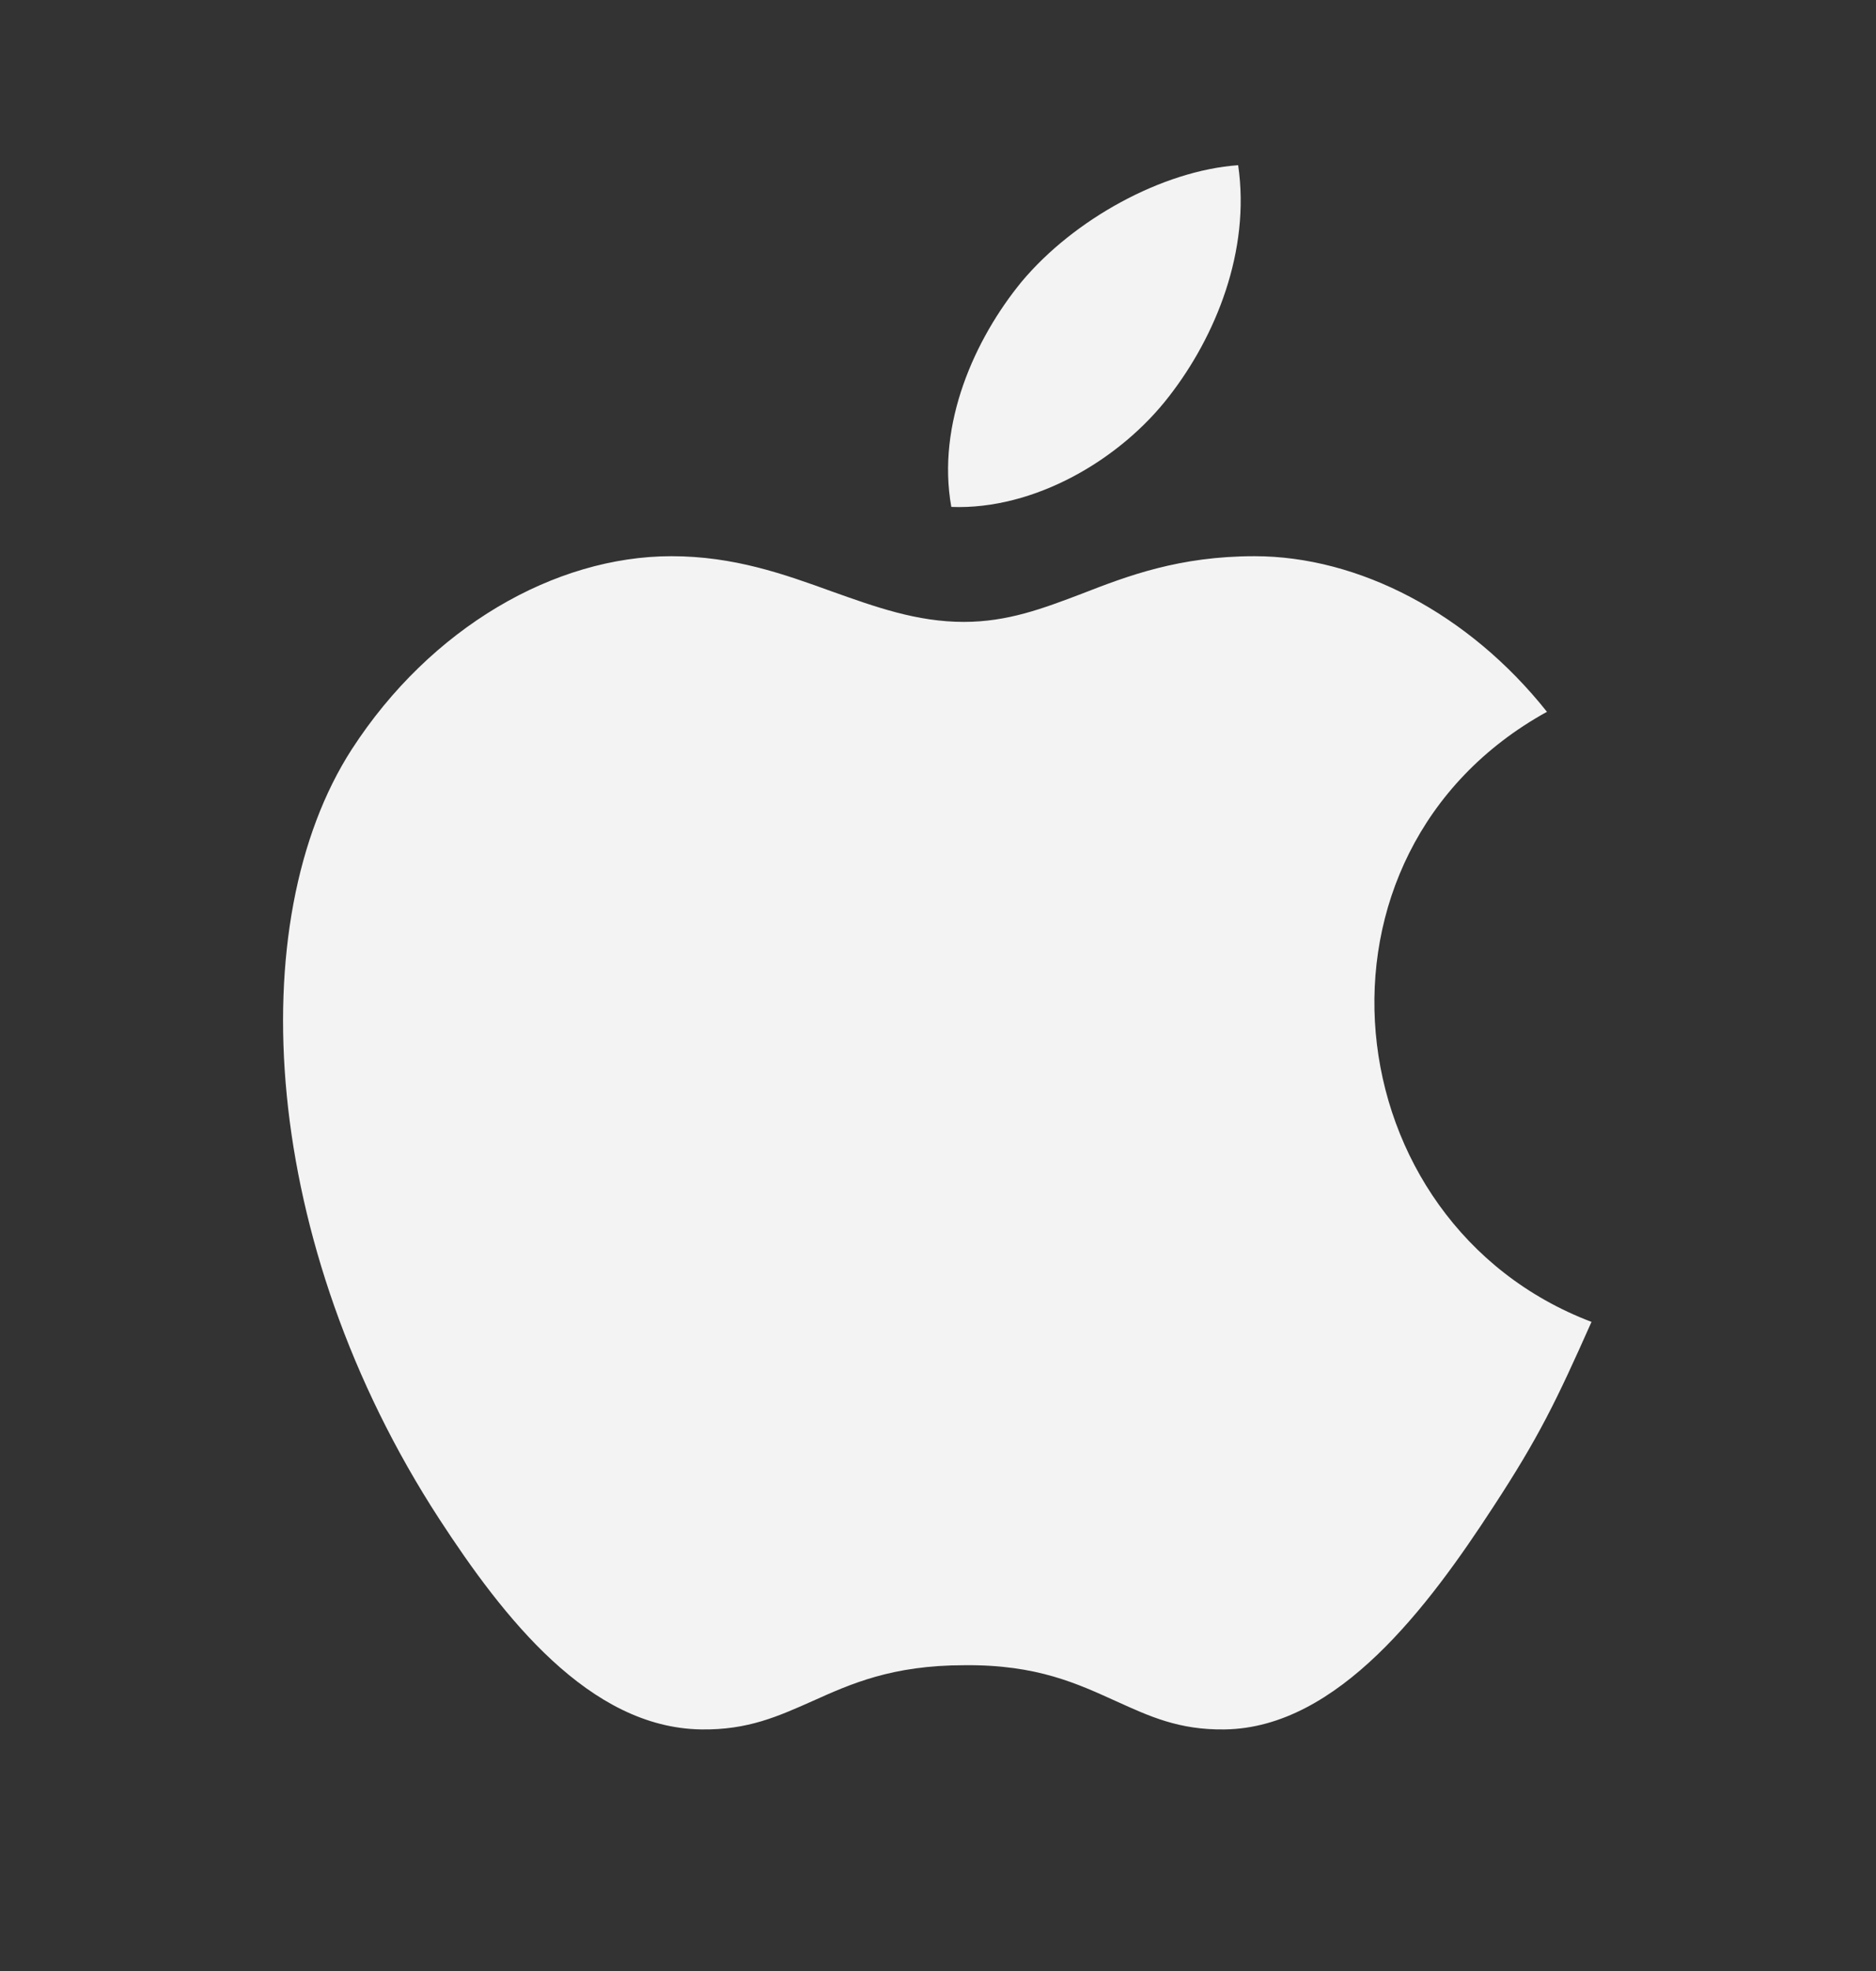
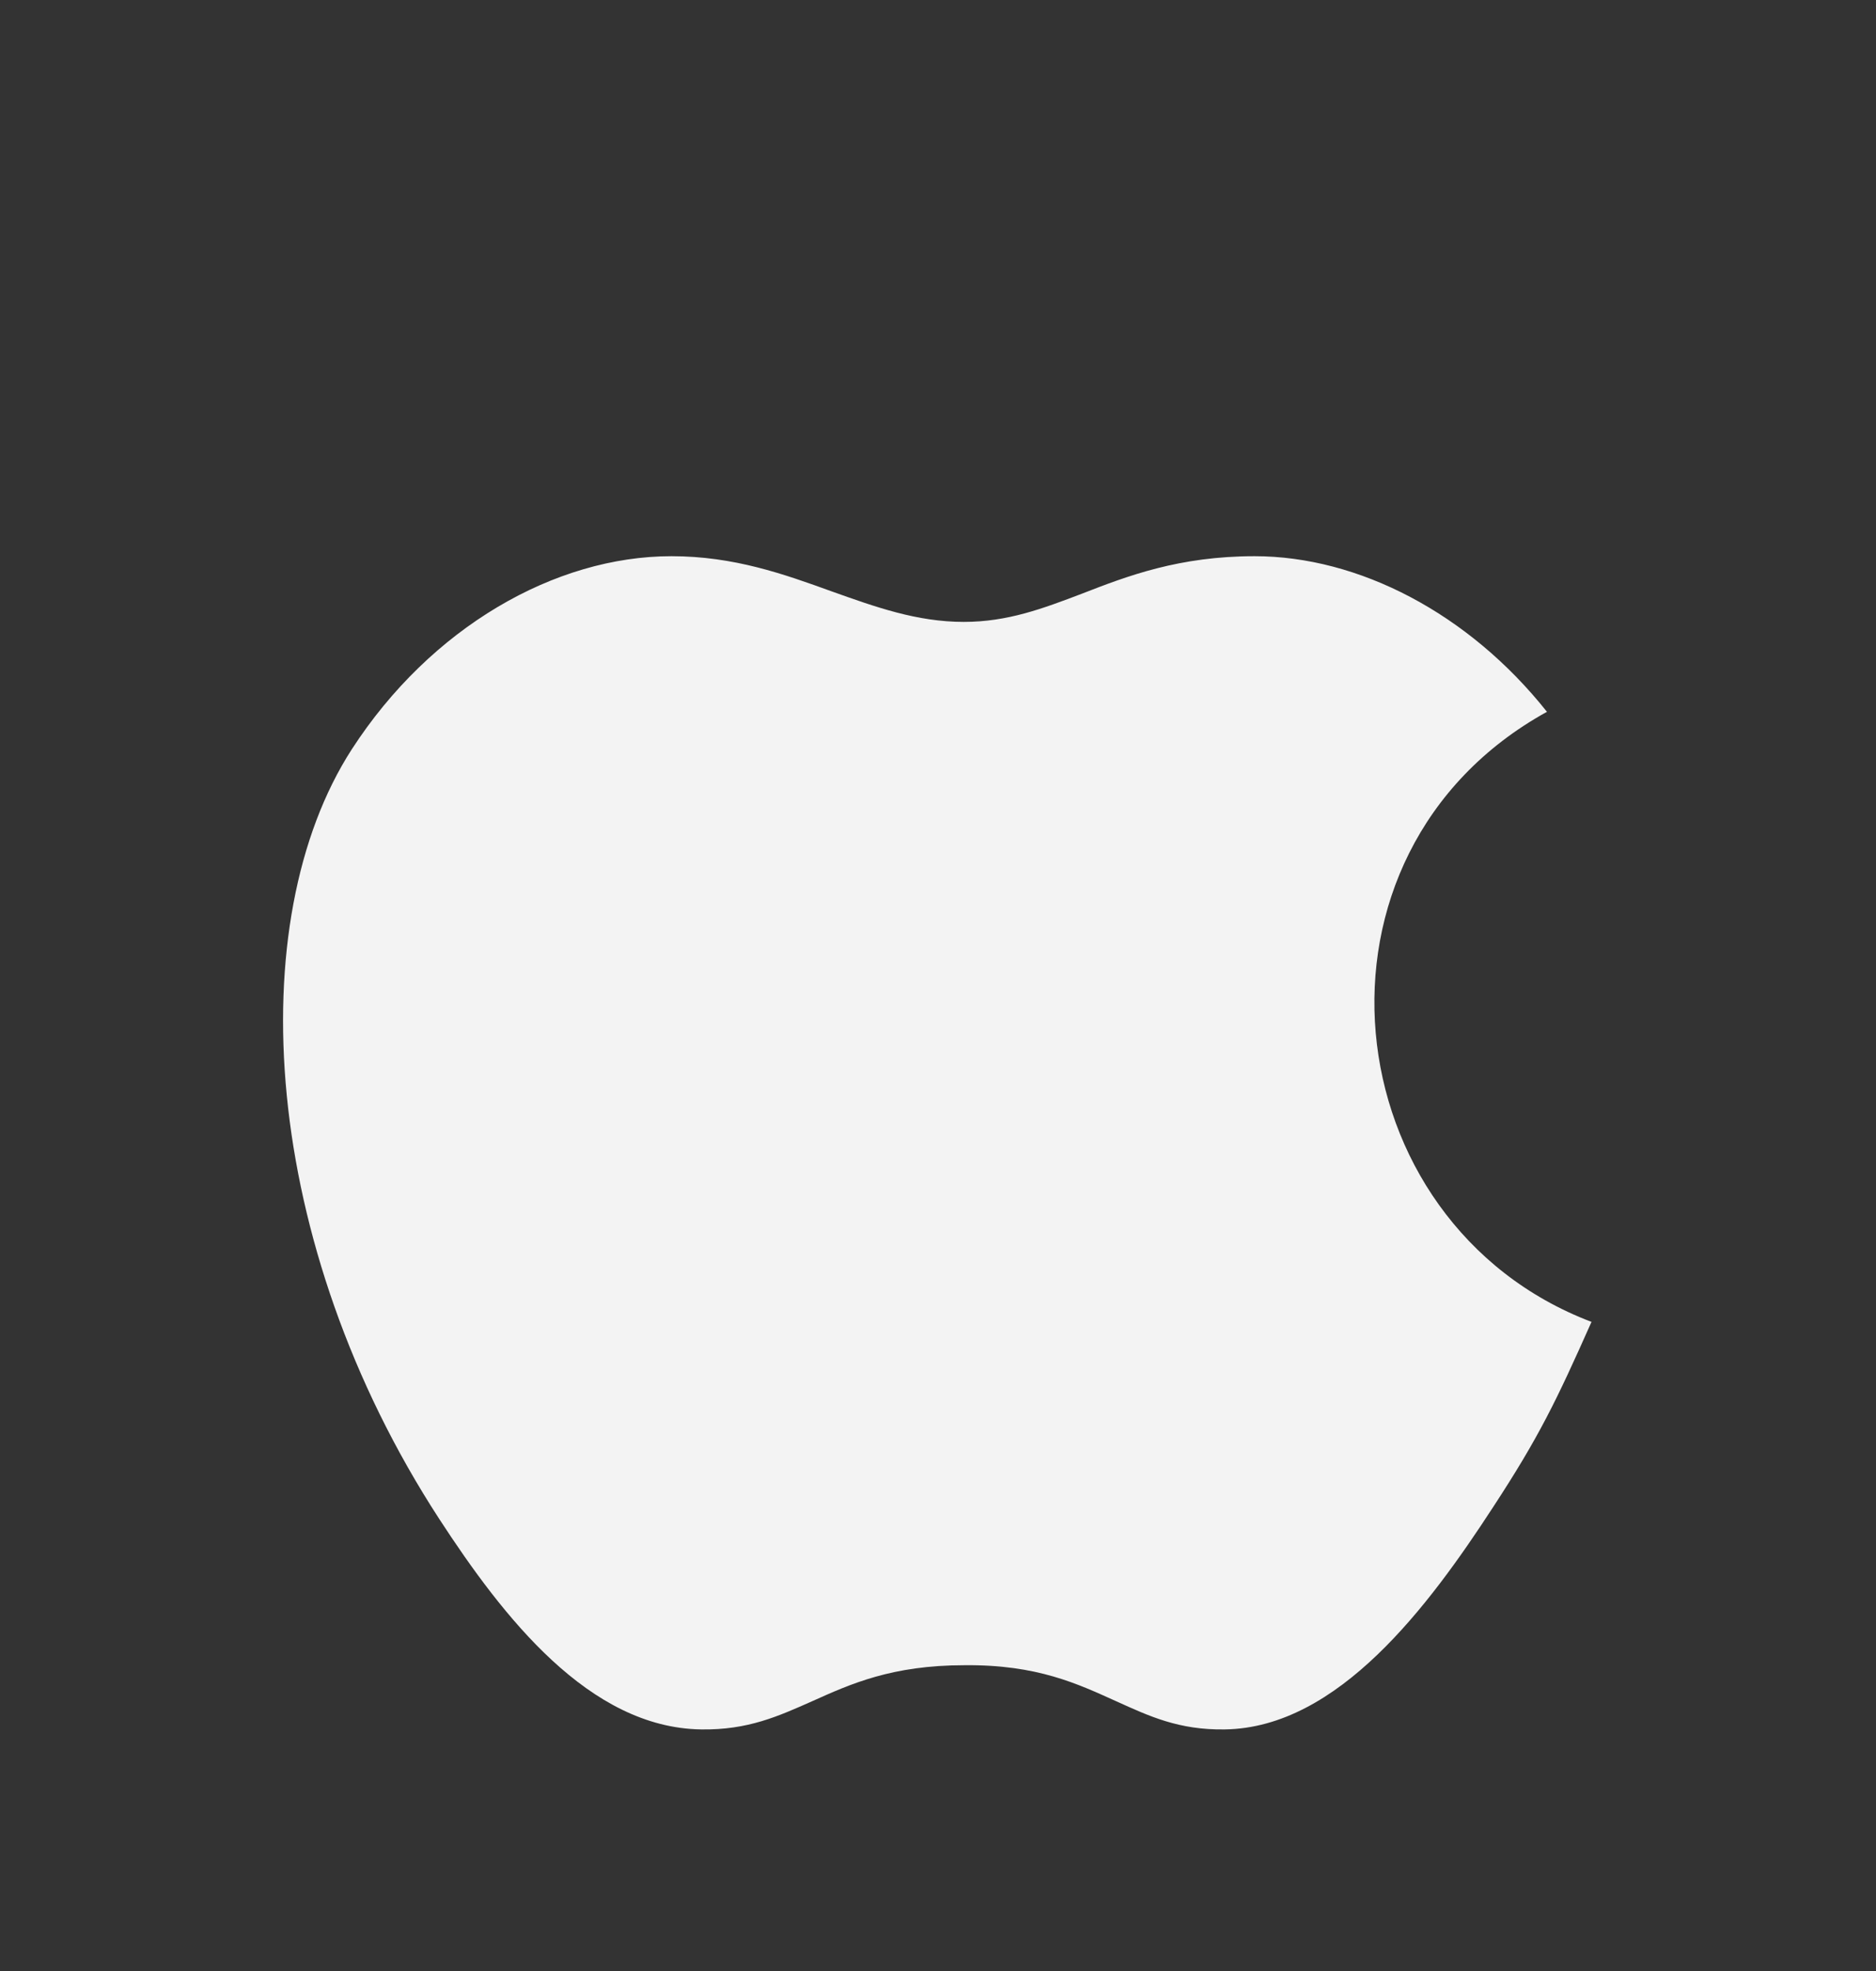
<svg xmlns="http://www.w3.org/2000/svg" width="20" height="21" viewBox="0 0 20 21" fill="none">
  <rect x="0" y="0" width="20" height="21" fill="#333333" stroke="none" />
-   <path fill-rule="evenodd" clip-rule="evenodd" d="M15.917 16.059C16.408 15.309 16.592 14.926 16.967 14.084C14.2 13.034 13.758 9.092 16.492 7.584C15.658 6.534 14.483 5.926 13.375 5.926C12.575 5.926 12.025 6.134 11.533 6.326C11.117 6.484 10.742 6.626 10.275 6.626C9.775 6.626 9.333 6.467 8.867 6.301C8.358 6.117 7.825 5.926 7.158 5.926C5.917 5.926 4.592 6.684 3.75 7.984C2.567 9.817 2.775 13.251 4.683 16.184C5.367 17.234 6.283 18.409 7.475 18.426C7.975 18.434 8.3 18.284 8.658 18.126C9.067 17.942 9.508 17.742 10.283 17.742C11.058 17.734 11.492 17.942 11.9 18.126C12.25 18.284 12.567 18.434 13.058 18.426C14.267 18.409 15.233 17.109 15.917 16.059Z" fill="#F3F3F3" />
-   <path fill-rule="evenodd" clip-rule="evenodd" d="M13.2 1.76C13.333 2.676 12.958 3.585 12.467 4.218C11.942 4.901 11.025 5.435 10.142 5.401C9.983 4.518 10.392 3.61 10.892 3.001C11.45 2.335 12.392 1.818 13.2 1.76Z" fill="#F3F3F3" />
+   <path fill-rule="evenodd" clip-rule="evenodd" d="M15.917 16.059C16.408 15.309 16.592 14.926 16.967 14.084C14.2 13.034 13.758 9.092 16.492 7.584C15.658 6.534 14.483 5.926 13.375 5.926C12.575 5.926 12.025 6.134 11.533 6.326C11.117 6.484 10.742 6.626 10.275 6.626C9.775 6.626 9.333 6.467 8.867 6.301C8.358 6.117 7.825 5.926 7.158 5.926C5.917 5.926 4.592 6.684 3.75 7.984C2.567 9.817 2.775 13.251 4.683 16.184C5.367 17.234 6.283 18.409 7.475 18.426C7.975 18.434 8.3 18.284 8.658 18.126C9.067 17.942 9.508 17.742 10.283 17.742C11.058 17.734 11.492 17.942 11.9 18.126C12.25 18.284 12.567 18.434 13.058 18.426C14.267 18.409 15.233 17.109 15.917 16.059" fill="#F3F3F3" />
</svg>